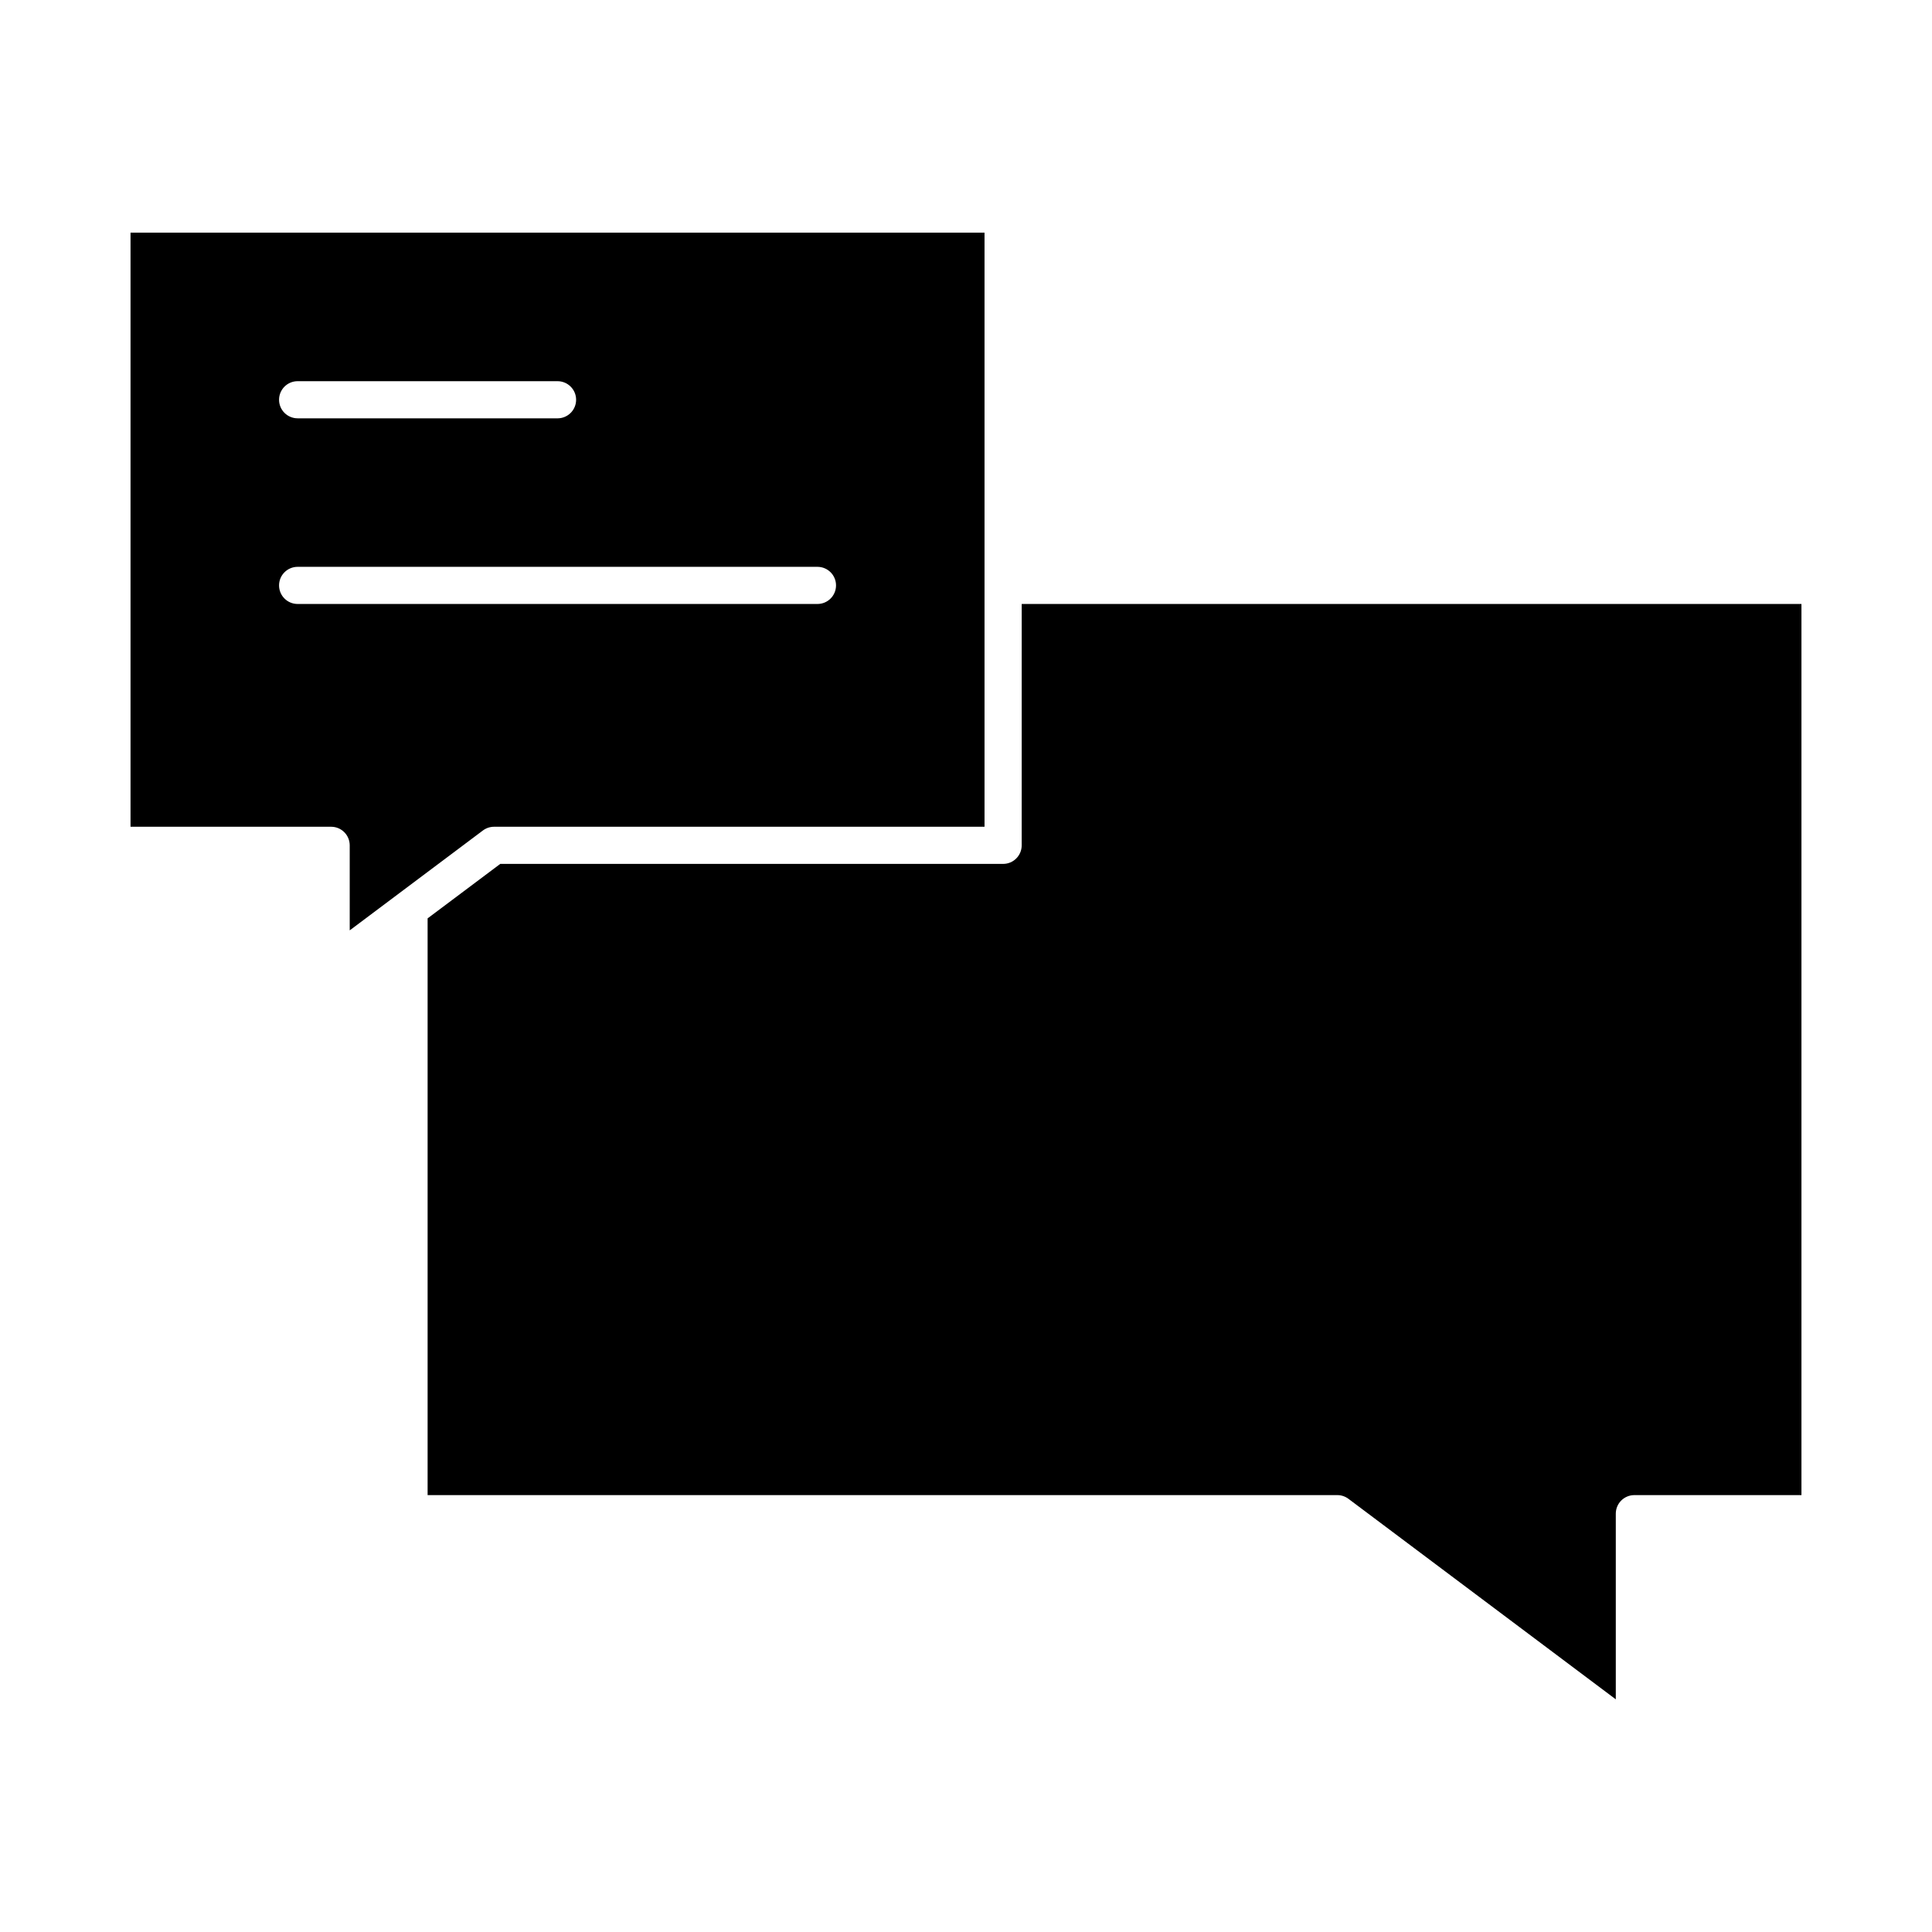
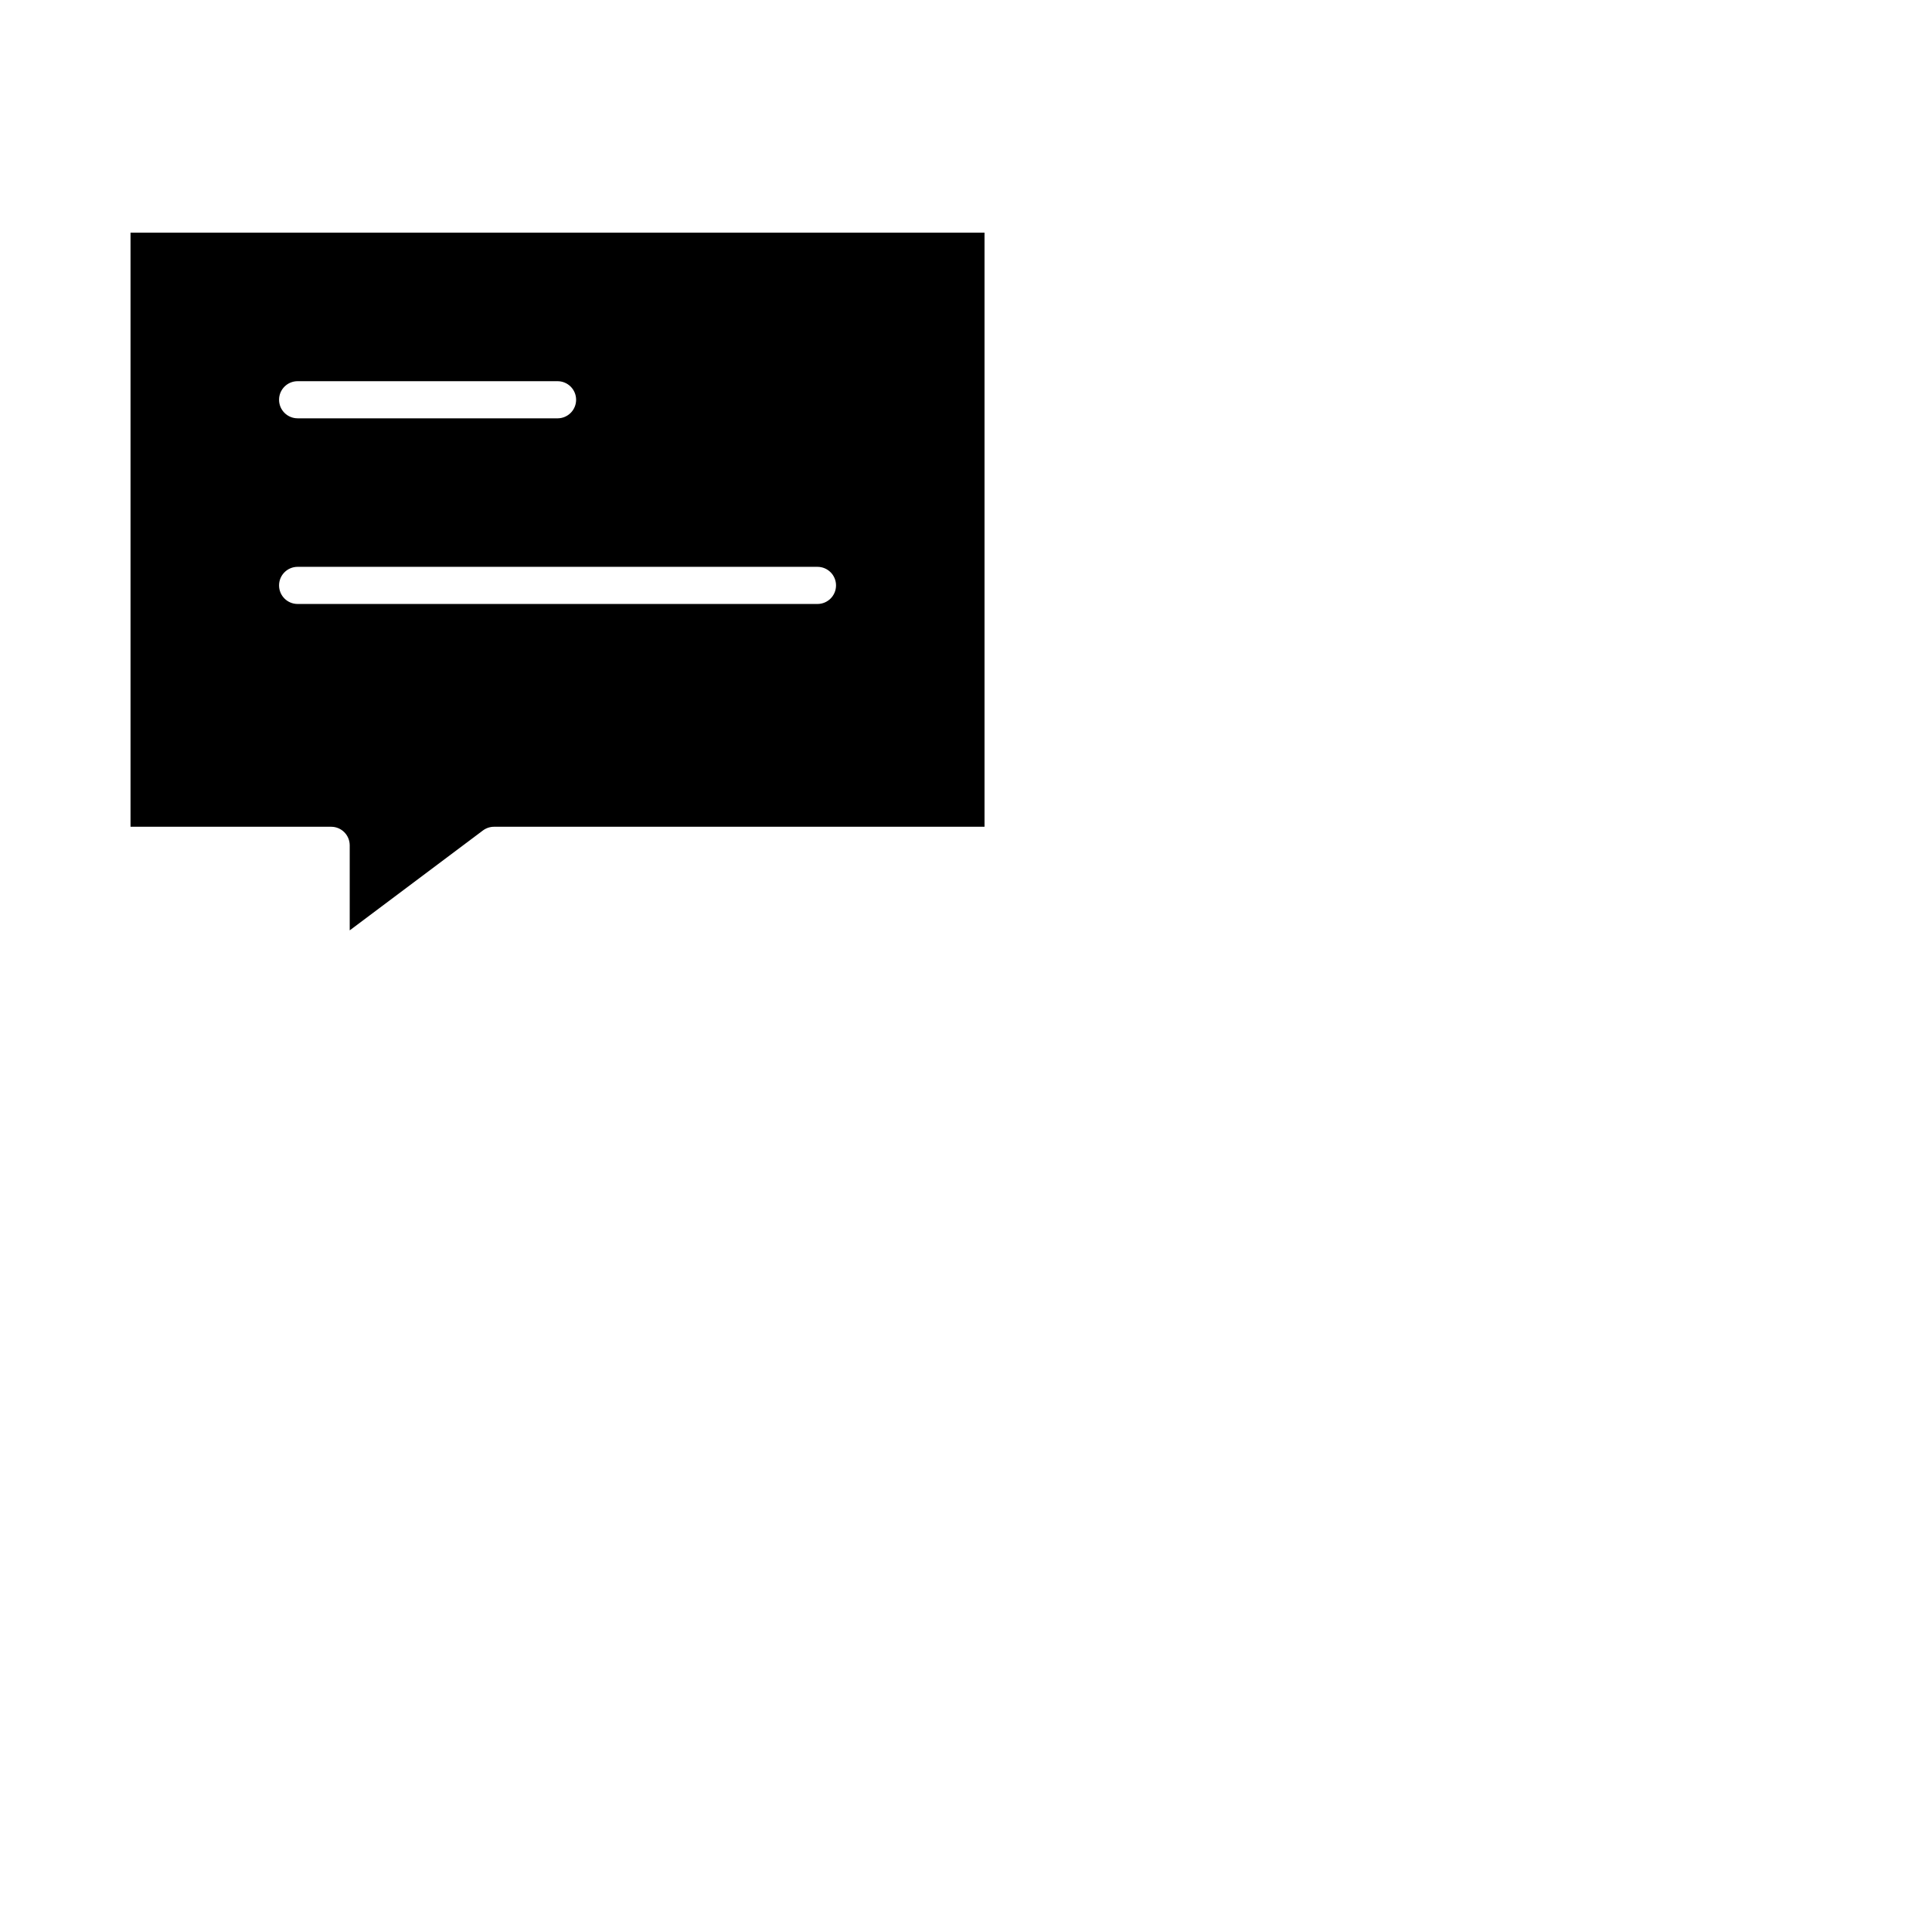
<svg xmlns="http://www.w3.org/2000/svg" fill="#000000" width="800px" height="800px" version="1.1" viewBox="144 144 512 512">
  <g>
    <path d="m274.93 363.1h129.98v-157.44h-226.32v157.44h53.168c2.719 0 4.922 2.203 4.922 4.922v22.535l35.297-26.473c0.852-0.637 1.887-0.984 2.949-0.984zm-52.055-118.08h68.879c2.719 0 4.922 2.203 4.922 4.922s-2.203 4.922-4.922 4.922l-68.879-0.004c-2.719 0-4.922-2.203-4.922-4.922 0-2.715 2.203-4.918 4.922-4.918zm0 59.039c-2.719 0-4.922-2.203-4.922-4.922s2.203-4.922 4.922-4.922h137.76c2.719 0 4.922 2.203 4.922 4.922s-2.203 4.922-4.922 4.922z" />
-     <path d="m414.76 368.02c0 2.719-2.203 4.922-4.922 4.922l-133.26-0.004-19.258 14.441v152.84h241.08c1.066 0 2.102 0.344 2.953 0.984l70.848 53.137v-49.199c0-2.719 2.203-4.922 4.922-4.922h44.281v-236.16h-206.64z" />
  </g>
</svg>